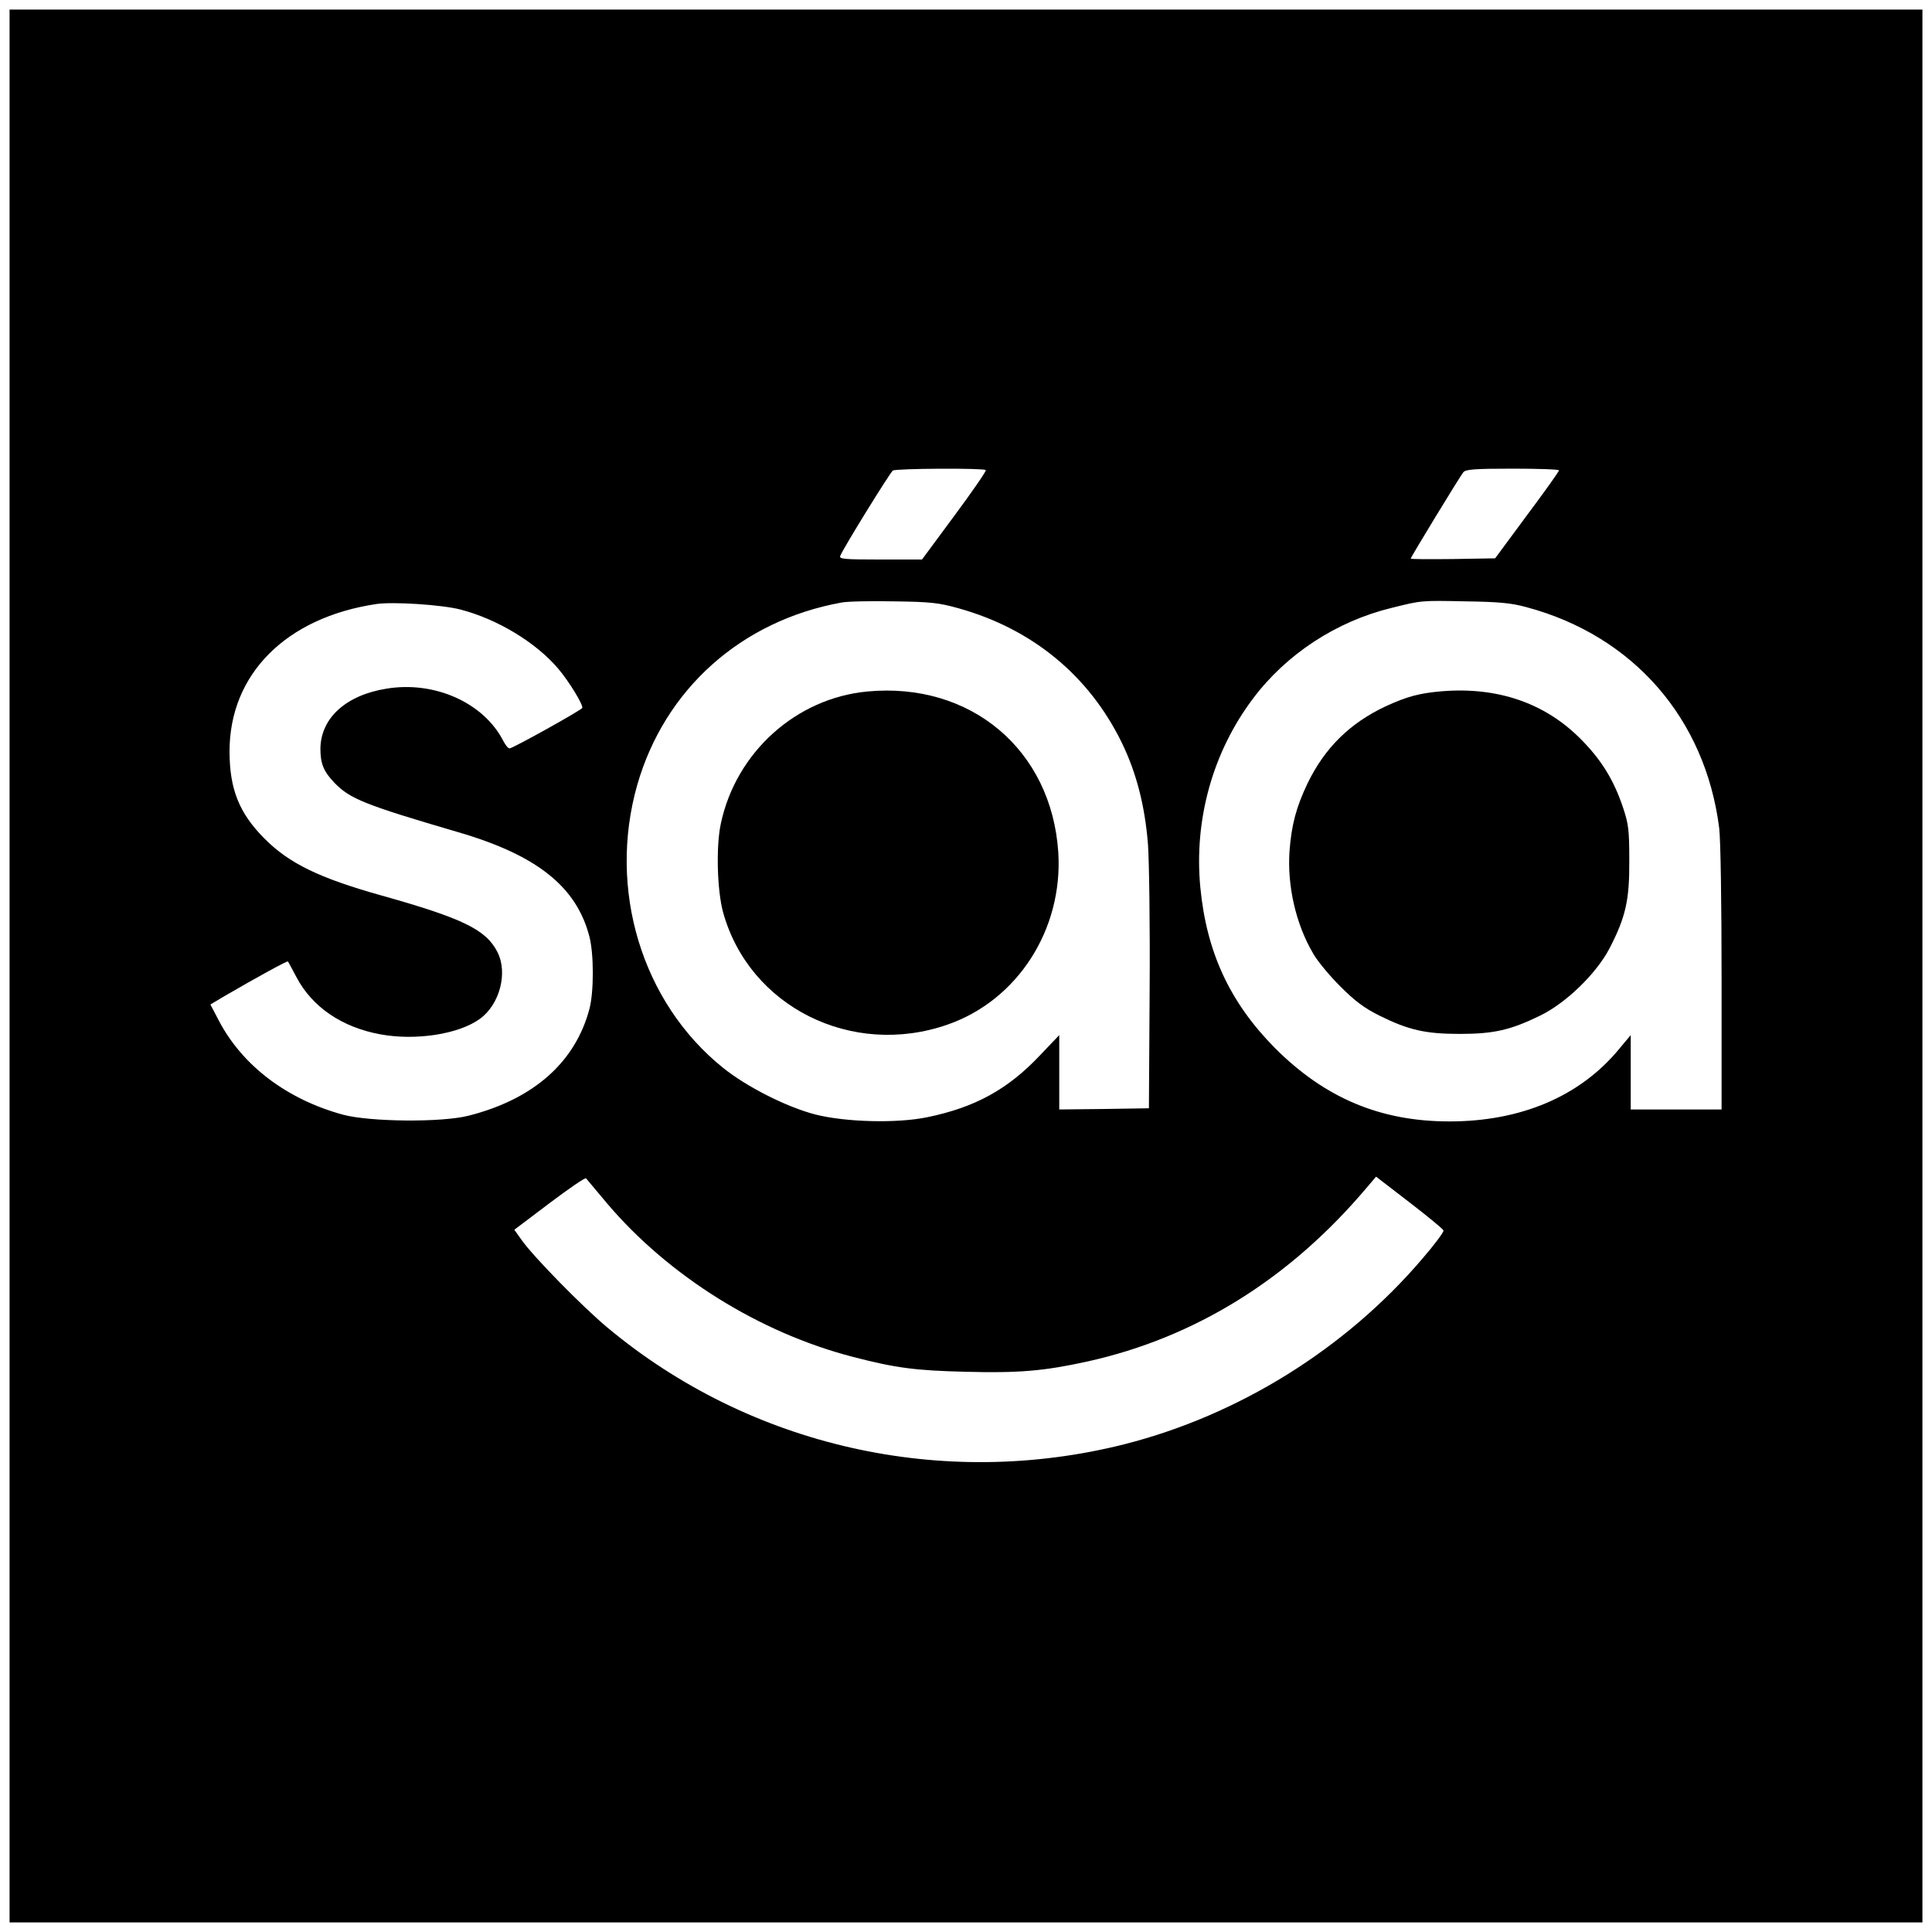
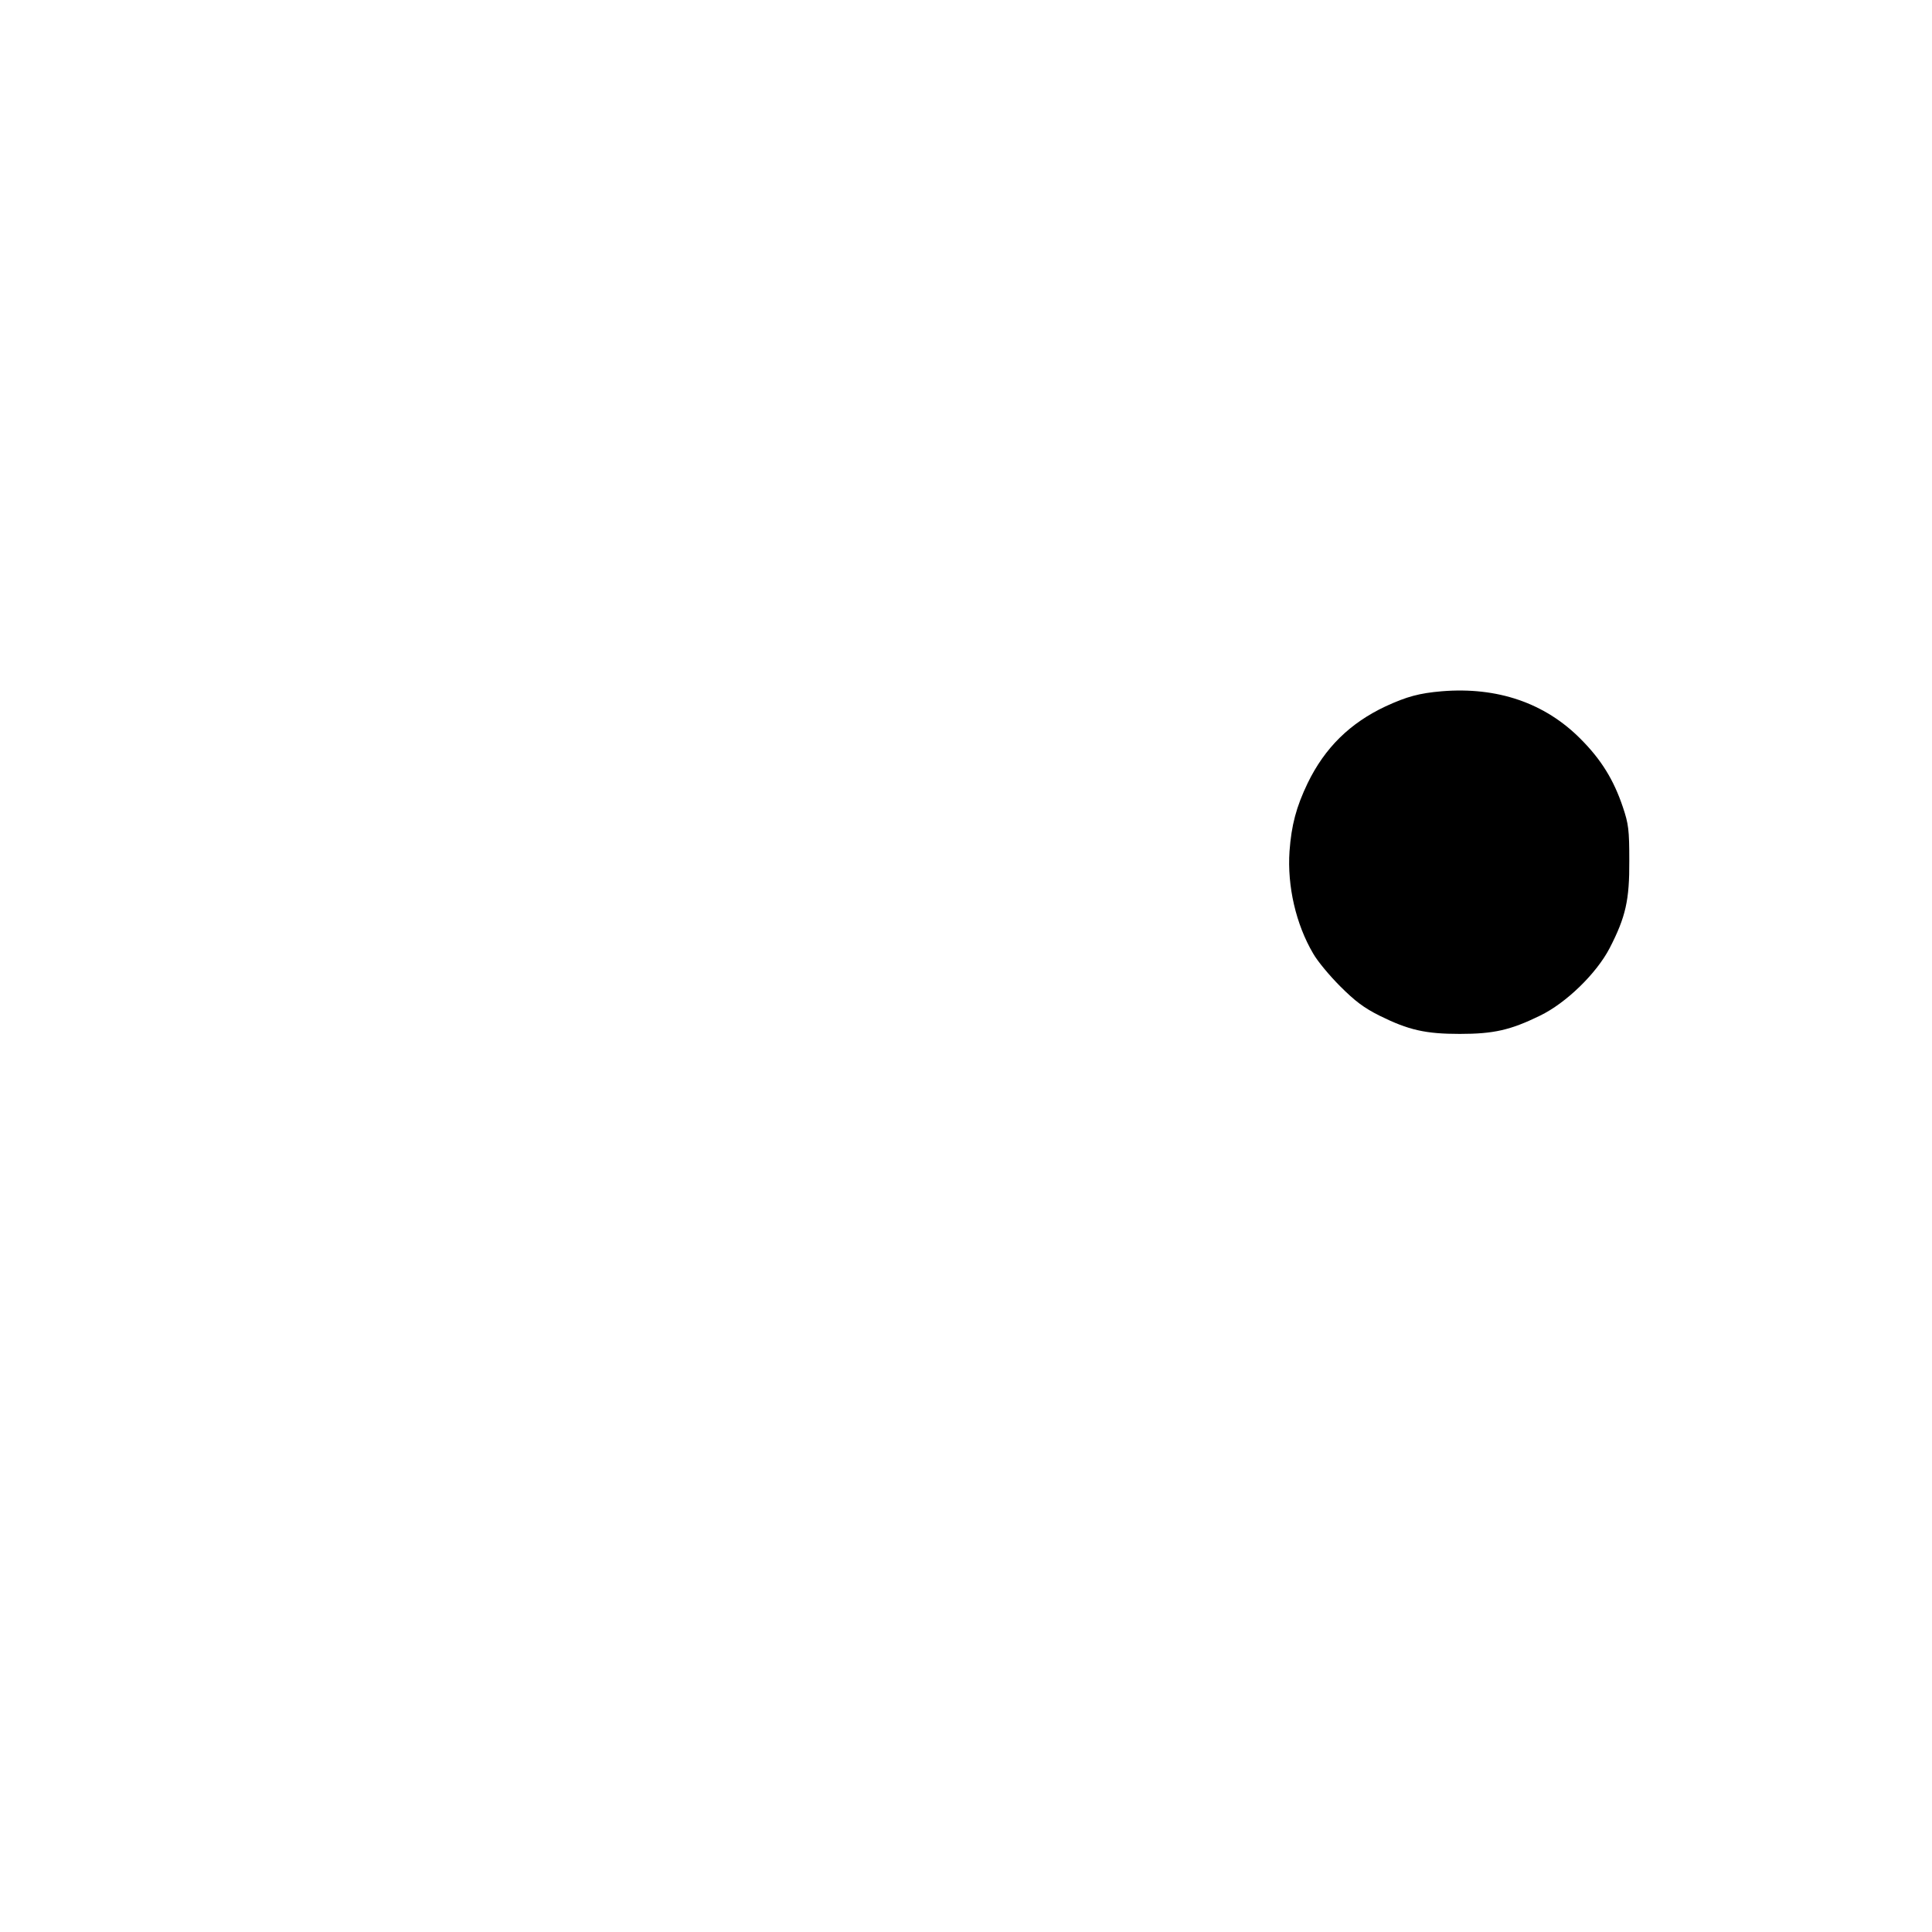
<svg xmlns="http://www.w3.org/2000/svg" version="1.0" width="808pt" height="808pt" viewBox="0 0 808 808" preserveAspectRatio="xMidYMid meet">
  <g transform="translate(0,808) scale(0.1,-0.1)" fill="#000000" stroke="none">
-     <path d="M40 4040 l0 -4000 4000 0 4000 0 0 4000 0 4000 -4000 0 -4000 0 0 -4000z m4083 2074 c3 -3 -56 -89 -131 -190 l-136 -184 -174 0 c-152 0 -173 2 -168 15 10 28 209 350 220 357 13 9 380 11 389 2z m2397 -1 c0 -5 -60 -89 -134 -188 l-133 -180 -176 -3 c-98 -1 -177 -1 -177 2 0 6 206 344 220 361 10 12 46 15 206 15 107 0 194 -3 194 -7z m-2511 -577 c308 -86 545 -281 682 -561 61 -125 97 -263 110 -425 5 -69 9 -343 7 -615 l-3 -490 -187 -3 -188 -2 0 155 0 156 -81 -85 c-134 -142 -271 -217 -469 -258 -128 -27 -344 -21 -470 11 -120 31 -288 116 -387 196 -339 273 -482 746 -358 1182 115 401 435 687 854 763 25 5 125 7 221 5 152 -2 187 -6 269 -29z m2374 5 c447 -119 749 -466 807 -924 6 -47 10 -316 10 -629 l0 -548 -190 0 -190 0 0 156 0 155 -51 -61 c-163 -196 -409 -300 -707 -300 -291 0 -523 99 -732 309 -187 190 -284 399 -310 670 -27 283 52 566 220 789 140 187 350 324 581 380 125 31 121 31 309 27 139 -2 191 -7 253 -24z m-4458 -10 c155 -40 317 -138 410 -248 45 -53 106 -153 100 -164 -7 -11 -291 -169 -304 -169 -6 0 -18 15 -27 33 -82 158 -286 250 -487 217 -170 -27 -276 -123 -277 -252 0 -62 14 -95 58 -141 65 -68 128 -93 517 -207 330 -96 496 -228 550 -437 19 -73 19 -232 0 -303 -59 -222 -233 -377 -505 -446 -113 -29 -412 -26 -525 4 -235 64 -421 205 -520 394 l-35 67 57 34 c141 82 264 149 267 146 2 -2 18 -32 36 -66 66 -125 191 -210 352 -239 148 -27 327 1 415 65 83 60 118 193 73 280 -47 93 -146 141 -485 236 -260 73 -386 134 -490 239 -105 106 -145 206 -145 364 0 323 237 560 615 616 70 10 272 -3 350 -23z m614 -2484 c258 -304 638 -541 1029 -642 177 -46 261 -57 469 -62 223 -6 329 3 511 43 451 100 845 345 1167 726 l40 47 139 -107 c77 -59 141 -112 143 -118 2 -6 -38 -60 -90 -120 -321 -376 -768 -653 -1244 -774 -761 -192 -1567 -10 -2164 489 -104 87 -305 292 -356 363 l-32 45 147 111 c81 61 149 108 153 104 3 -4 43 -51 88 -105z" />
-     <path d="M3627 5188 c-297 -28 -548 -253 -612 -551 -21 -95 -16 -280 9 -372 109 -395 538 -610 939 -470 293 102 483 398 463 720 -28 429 -366 714 -799 673z" />
    <path d="M6030 5189 c-94 -8 -146 -22 -235 -63 -149 -70 -254 -173 -326 -321 -48 -100 -68 -176 -76 -285 -10 -146 27 -306 99 -428 18 -32 69 -93 113 -137 62 -62 99 -90 165 -123 121 -60 192 -76 335 -76 142 0 212 16 335 76 110 53 237 177 292 283 67 130 83 201 82 365 0 129 -3 154 -27 225 -38 113 -90 198 -177 285 -149 150 -347 218 -580 199z" />
  </g>
</svg>